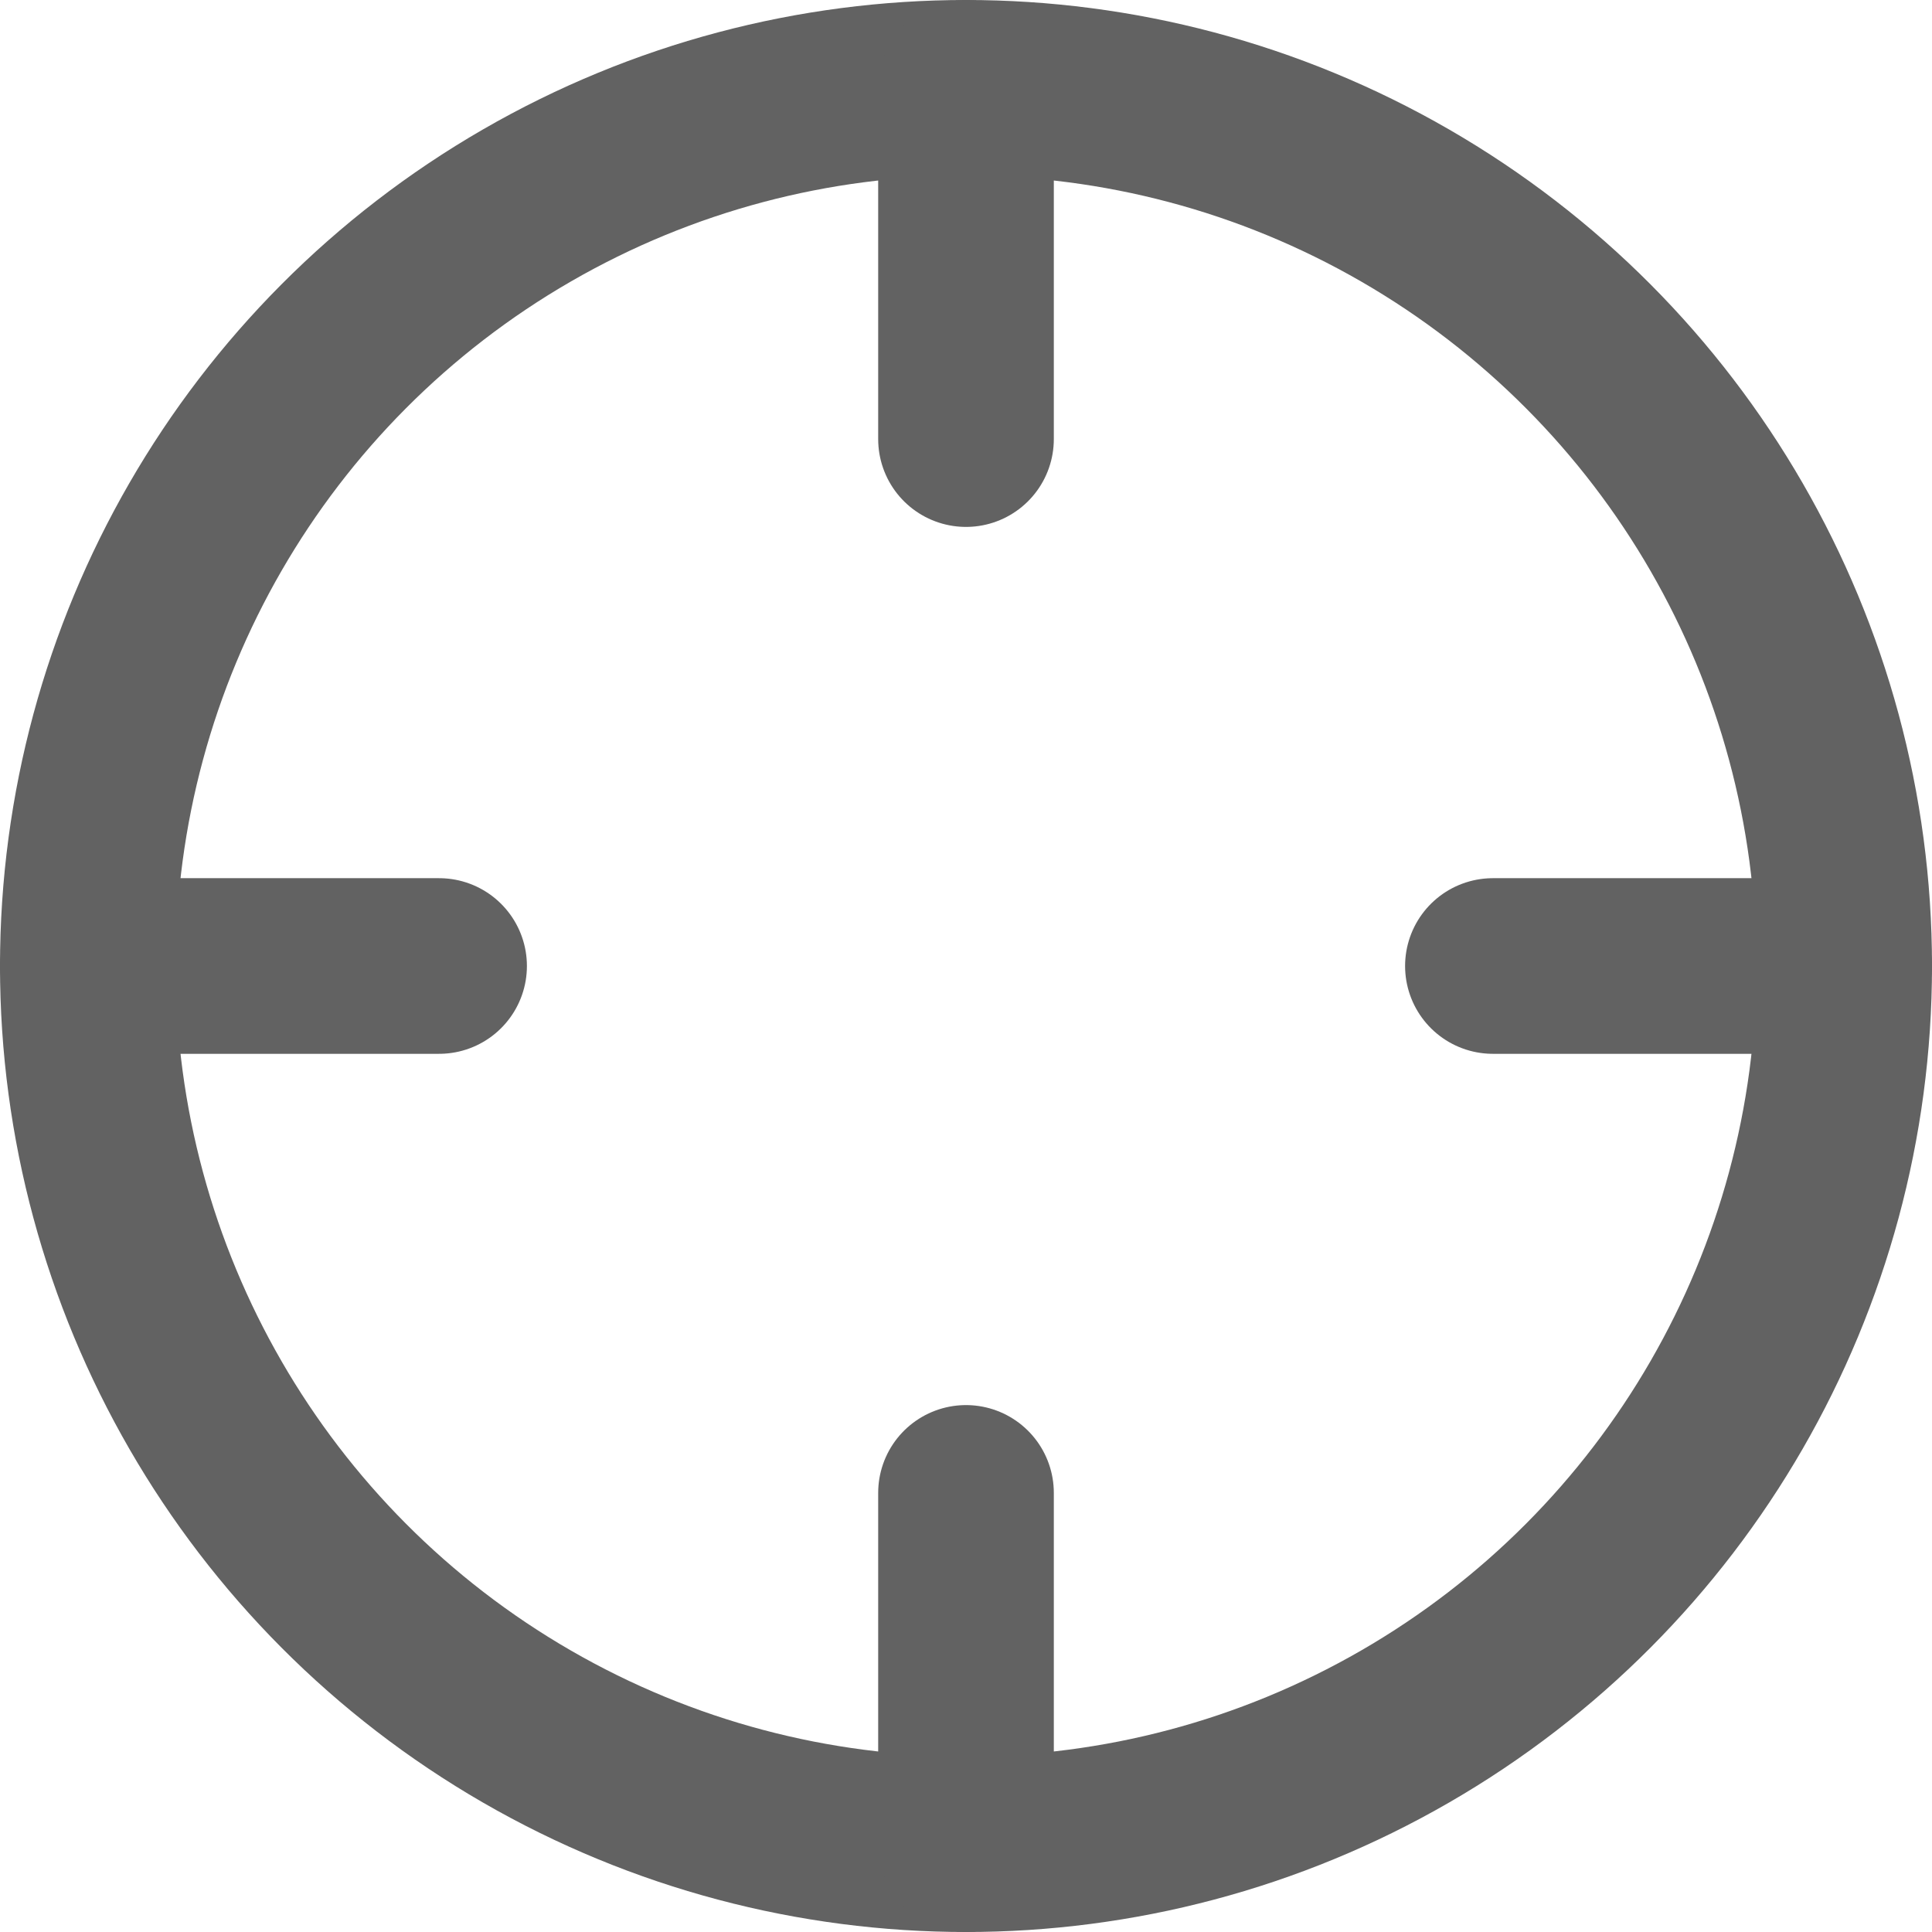
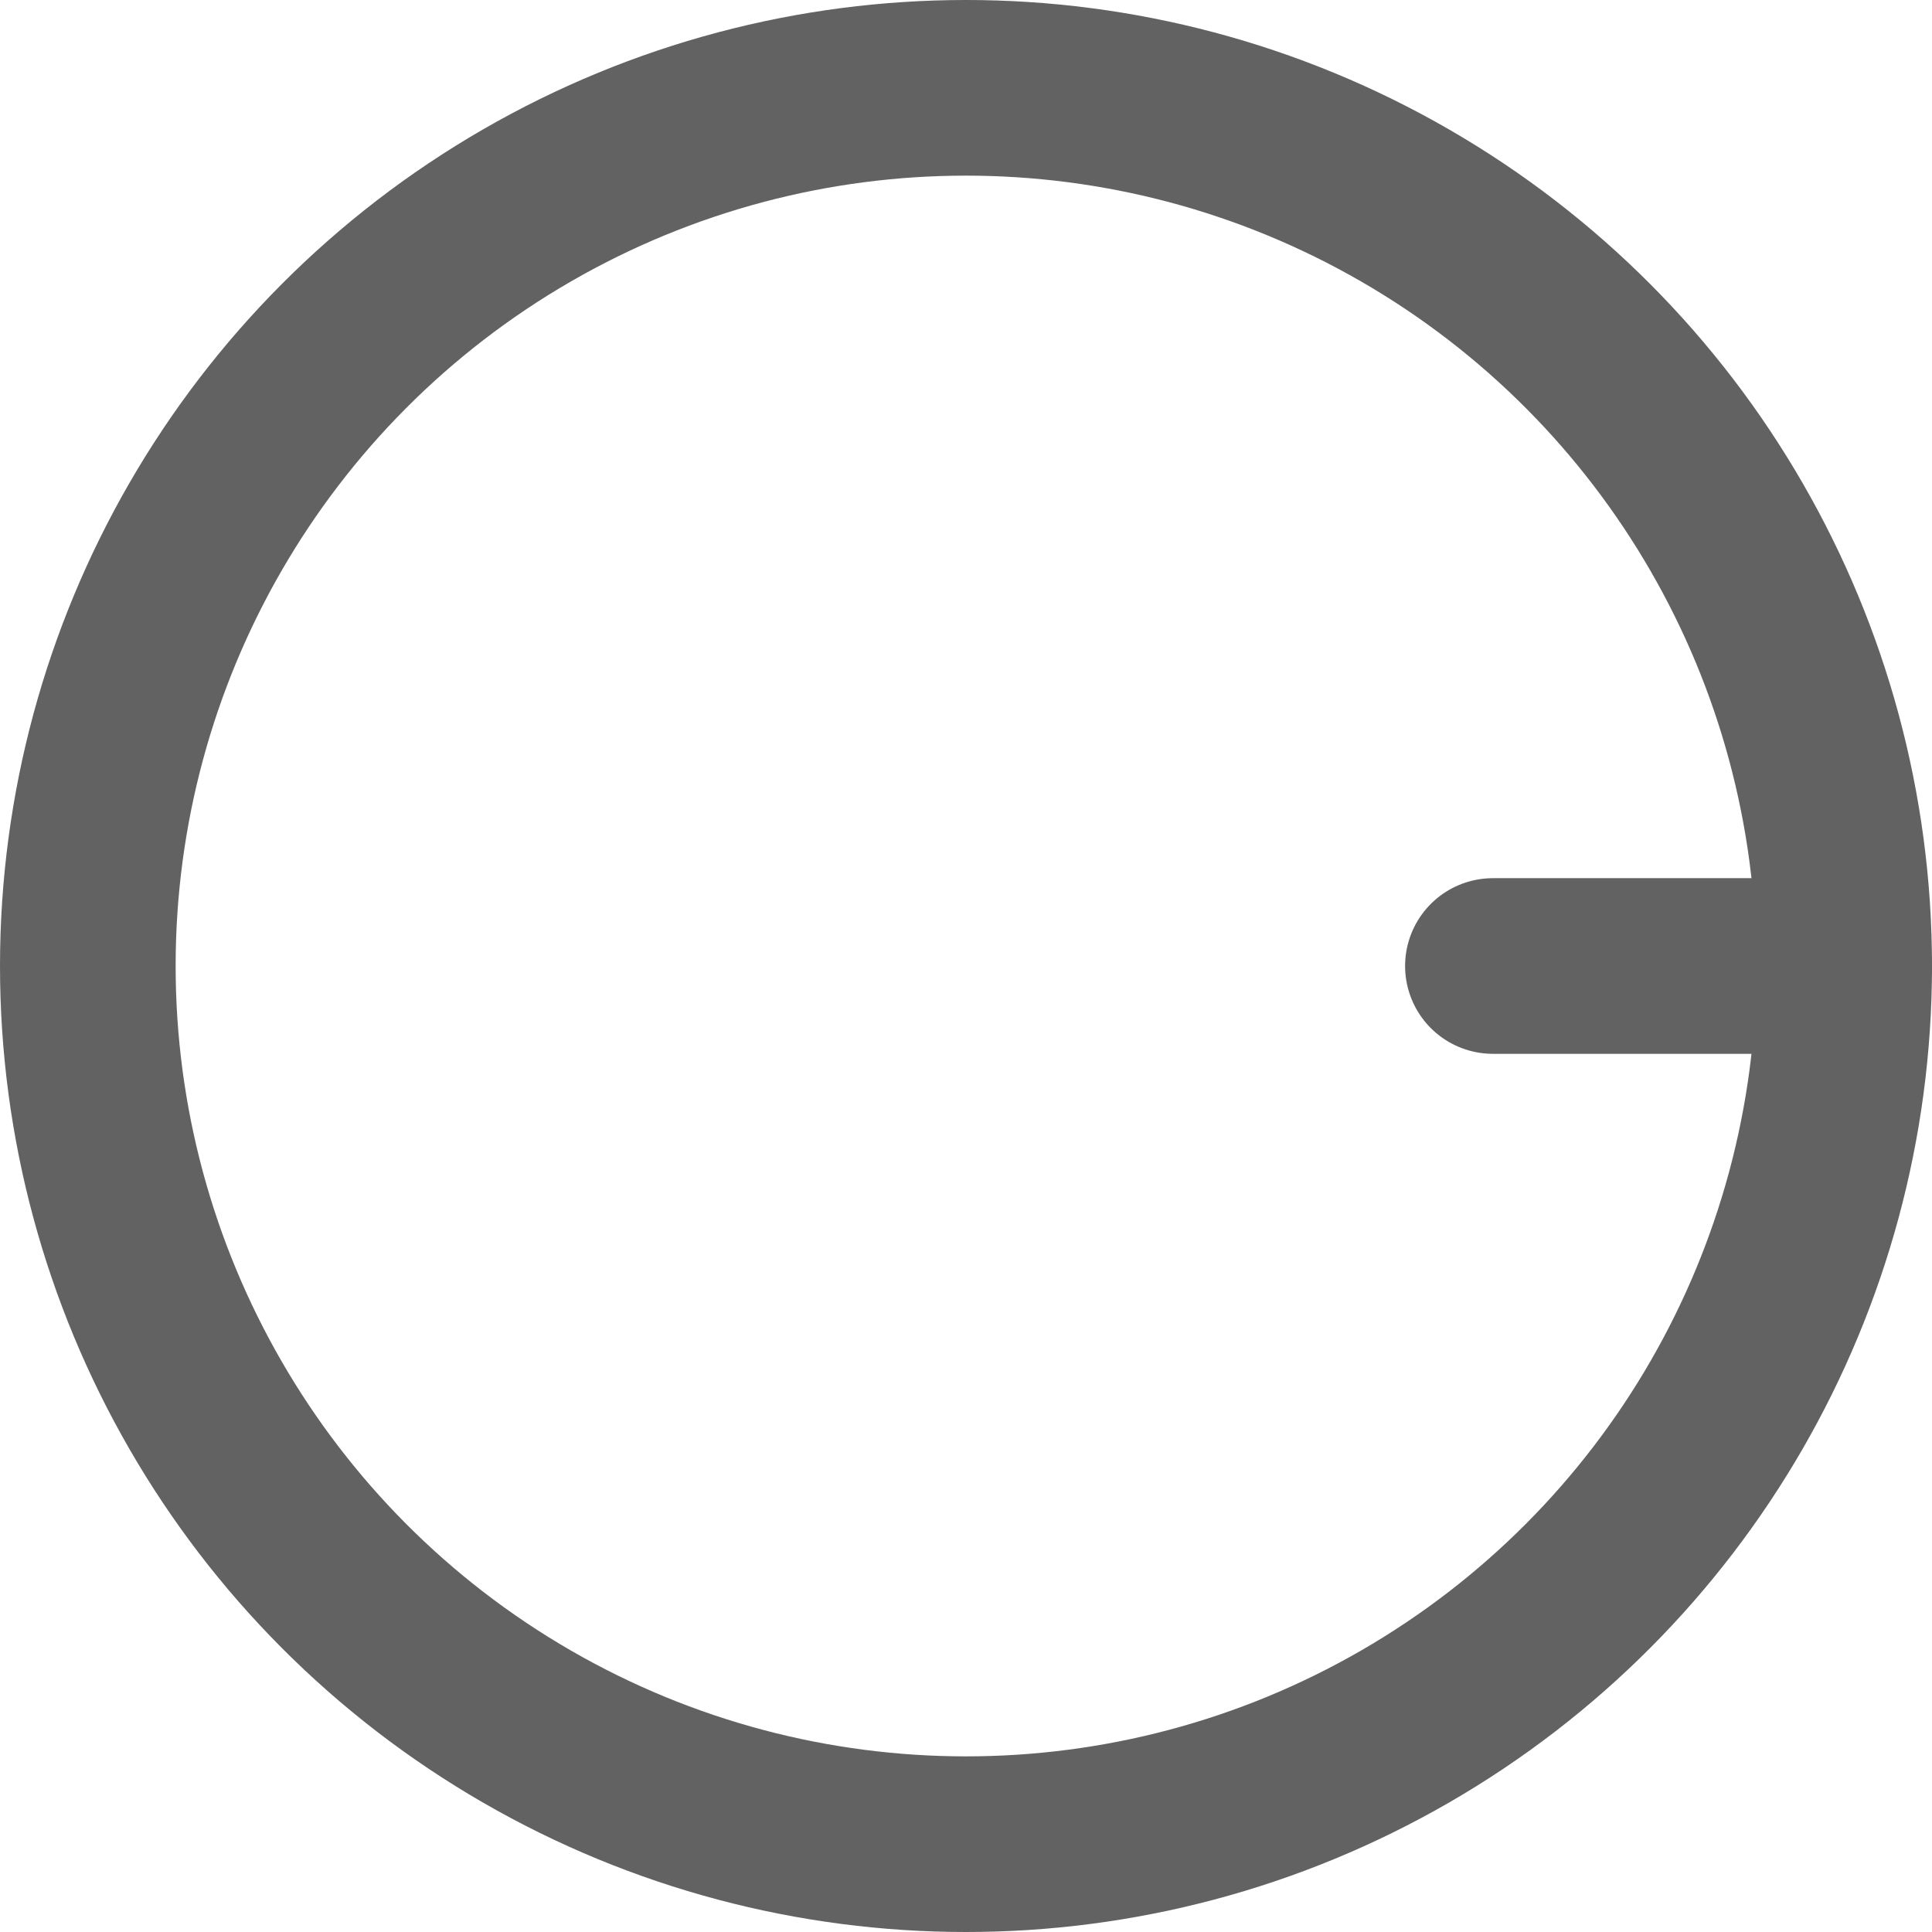
<svg xmlns="http://www.w3.org/2000/svg" id="Layer_1" data-name="Layer 1" viewBox="0 0 44 44">
  <defs>
    <style>
      .cls-1 {
        fill: none;
        stroke: #626262;
        stroke-linecap: round;
        stroke-linejoin: round;
        stroke-width: 4px;
      }
    </style>
  </defs>
  <circle class="cls-1" cx="22" cy="22" r="20" />
  <line class="cls-1" x1="42" y1="22" x2="34" y2="22" />
-   <line class="cls-1" x1="10" y1="22" x2="2" y2="22" />
-   <line class="cls-1" x1="22" y1="10" x2="22" y2="2" />
-   <line class="cls-1" x1="22" y1="42" x2="22" y2="34" />
</svg>